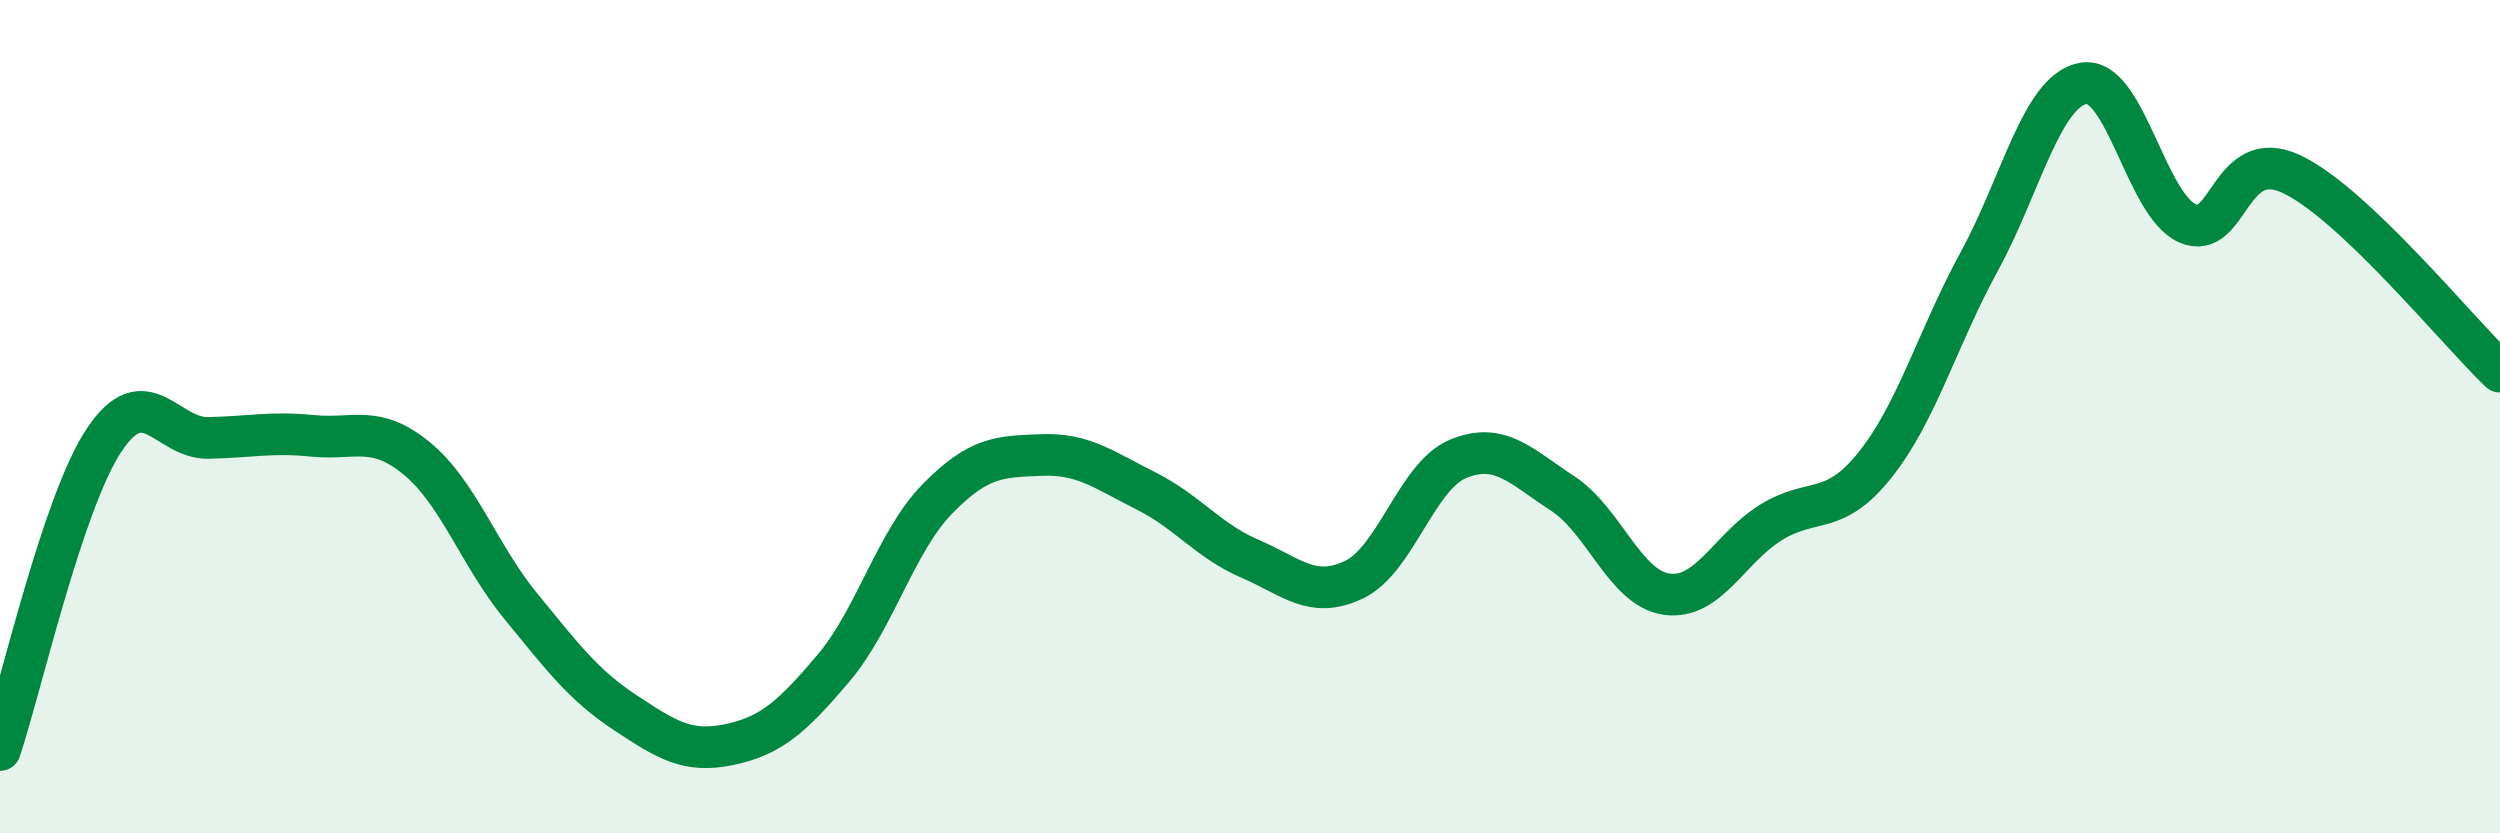
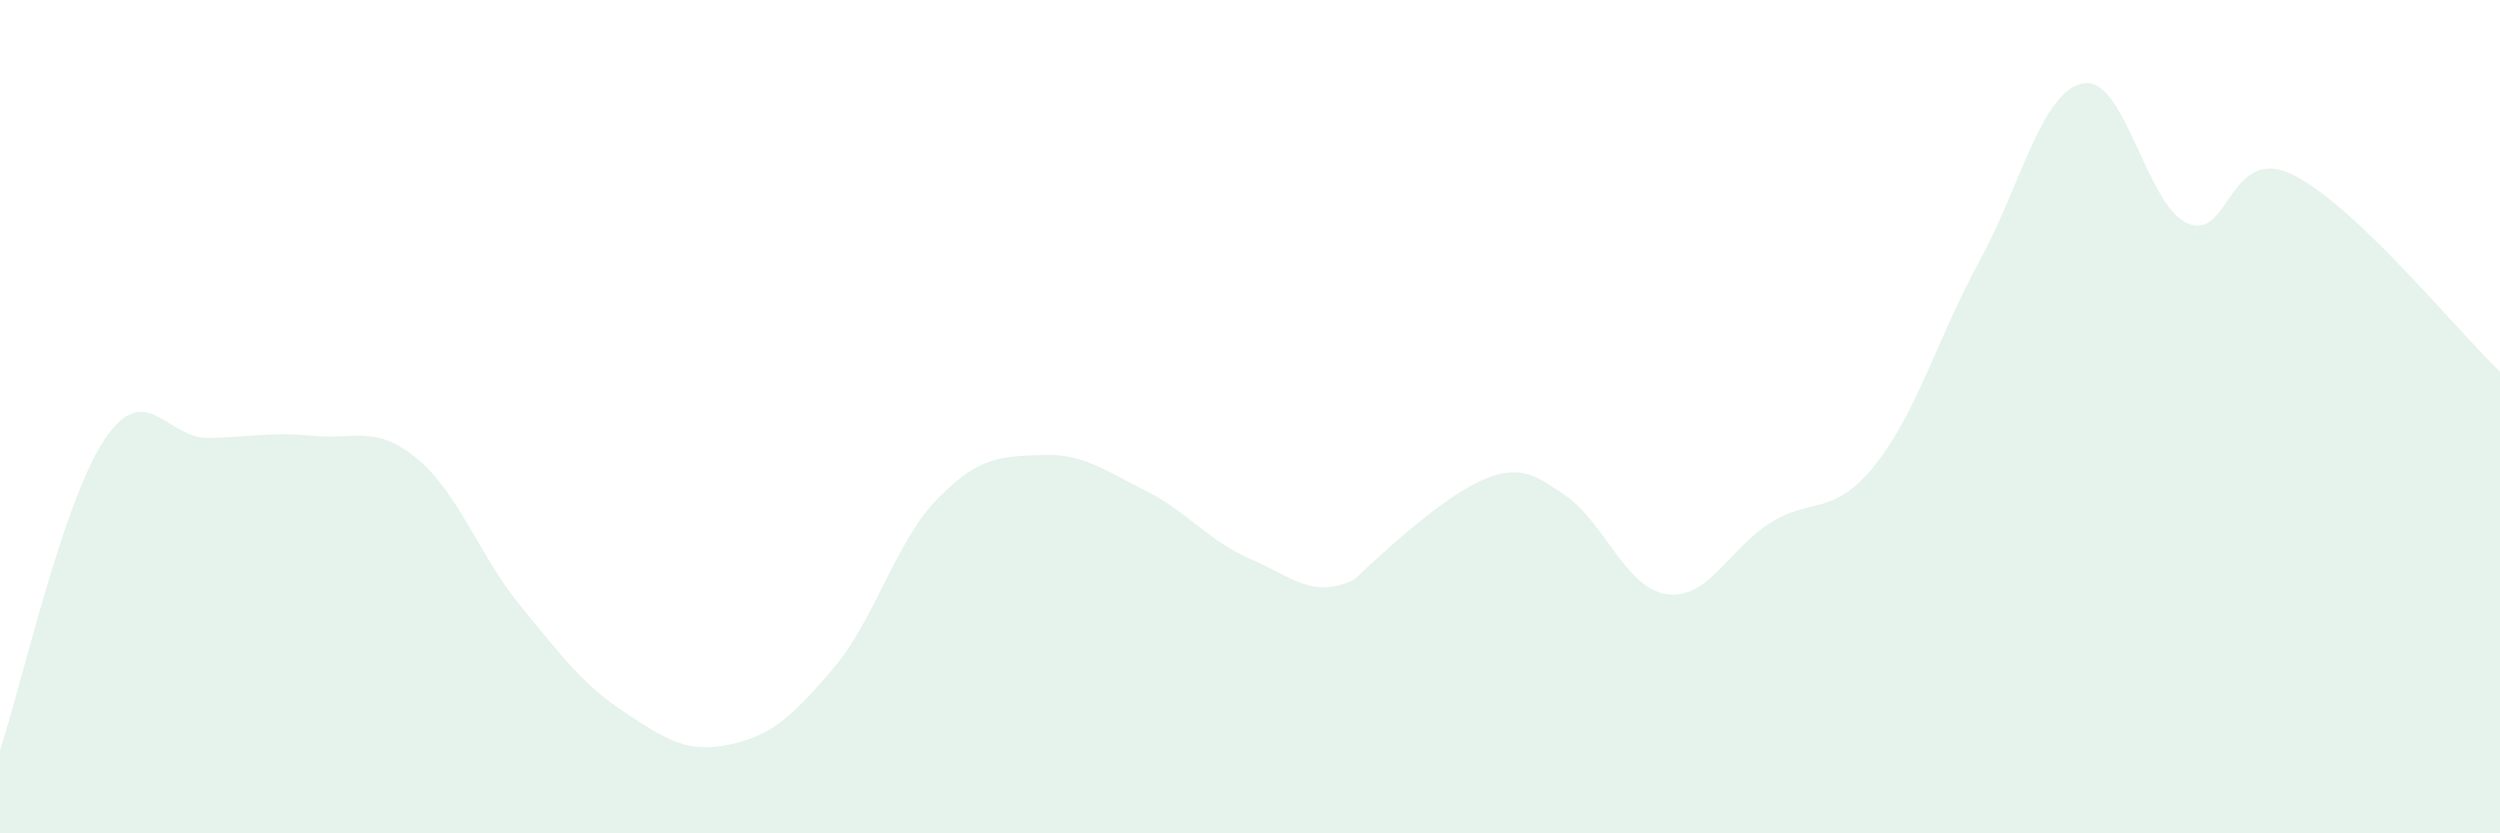
<svg xmlns="http://www.w3.org/2000/svg" width="60" height="20" viewBox="0 0 60 20">
-   <path d="M 0,18 C 0.5,16.51 1.5,12.06 2.5,10.56 C 3.5,9.06 4,10.53 5,10.51 C 6,10.49 6.5,10.36 7.5,10.46 C 8.5,10.56 9,10.18 10,11 C 11,11.82 11.5,13.33 12.5,14.55 C 13.5,15.77 14,16.44 15,17.1 C 16,17.76 16.5,18.08 17.5,17.87 C 18.5,17.66 19,17.22 20,16.04 C 21,14.86 21.5,12.99 22.5,11.97 C 23.5,10.95 24,10.96 25,10.92 C 26,10.88 26.5,11.28 27.5,11.78 C 28.5,12.28 29,12.98 30,13.41 C 31,13.84 31.5,14.39 32.5,13.91 C 33.5,13.43 34,11.42 35,11.01 C 36,10.6 36.5,11.19 37.5,11.84 C 38.5,12.49 39,14.12 40,14.26 C 41,14.4 41.5,13.16 42.5,12.54 C 43.5,11.92 44,12.41 45,11.16 C 46,9.91 46.5,8.11 47.5,6.28 C 48.5,4.45 49,2.18 50,2 C 51,1.82 51.5,4.92 52.5,5.36 C 53.5,5.8 53.5,3.47 55,4.18 C 56.5,4.89 59,7.97 60,8.92L60 20L0 20Z" fill="#008740" opacity="0.1" stroke-linecap="round" stroke-linejoin="round" />
-   <path d="M 0,18 C 0.5,16.51 1.5,12.06 2.5,10.56 C 3.5,9.06 4,10.53 5,10.51 C 6,10.49 6.5,10.36 7.5,10.46 C 8.5,10.56 9,10.18 10,11 C 11,11.82 11.5,13.33 12.5,14.55 C 13.5,15.77 14,16.44 15,17.1 C 16,17.76 16.5,18.08 17.5,17.87 C 18.5,17.66 19,17.22 20,16.04 C 21,14.86 21.5,12.99 22.5,11.97 C 23.5,10.95 24,10.96 25,10.92 C 26,10.88 26.5,11.28 27.5,11.78 C 28.5,12.28 29,12.98 30,13.41 C 31,13.84 31.5,14.39 32.5,13.91 C 33.5,13.43 34,11.42 35,11.01 C 36,10.6 36.5,11.19 37.5,11.84 C 38.5,12.49 39,14.12 40,14.26 C 41,14.4 41.5,13.16 42.5,12.54 C 43.5,11.92 44,12.41 45,11.16 C 46,9.91 46.5,8.11 47.5,6.28 C 48.5,4.45 49,2.18 50,2 C 51,1.82 51.5,4.92 52.5,5.36 C 53.5,5.8 53.5,3.47 55,4.18 C 56.5,4.89 59,7.97 60,8.92" stroke="#008740" stroke-width="1" fill="none" stroke-linecap="round" stroke-linejoin="round" />
+   <path d="M 0,18 C 0.5,16.51 1.5,12.06 2.5,10.56 C 3.5,9.06 4,10.53 5,10.51 C 6,10.49 6.5,10.36 7.5,10.46 C 8.5,10.56 9,10.18 10,11 C 11,11.82 11.5,13.33 12.5,14.55 C 13.5,15.77 14,16.44 15,17.1 C 16,17.76 16.5,18.08 17.5,17.87 C 18.5,17.66 19,17.22 20,16.04 C 21,14.86 21.5,12.99 22.5,11.97 C 23.5,10.95 24,10.96 25,10.92 C 26,10.88 26.5,11.28 27.5,11.78 C 28.5,12.28 29,12.98 30,13.41 C 31,13.84 31.5,14.39 32.5,13.91 C 36,10.6 36.5,11.19 37.5,11.84 C 38.5,12.49 39,14.12 40,14.26 C 41,14.4 41.5,13.16 42.5,12.54 C 43.5,11.92 44,12.41 45,11.16 C 46,9.91 46.5,8.11 47.5,6.28 C 48.5,4.45 49,2.18 50,2 C 51,1.82 51.5,4.92 52.5,5.36 C 53.5,5.8 53.5,3.47 55,4.18 C 56.5,4.89 59,7.97 60,8.92L60 20L0 20Z" fill="#008740" opacity="0.1" stroke-linecap="round" stroke-linejoin="round" />
</svg>